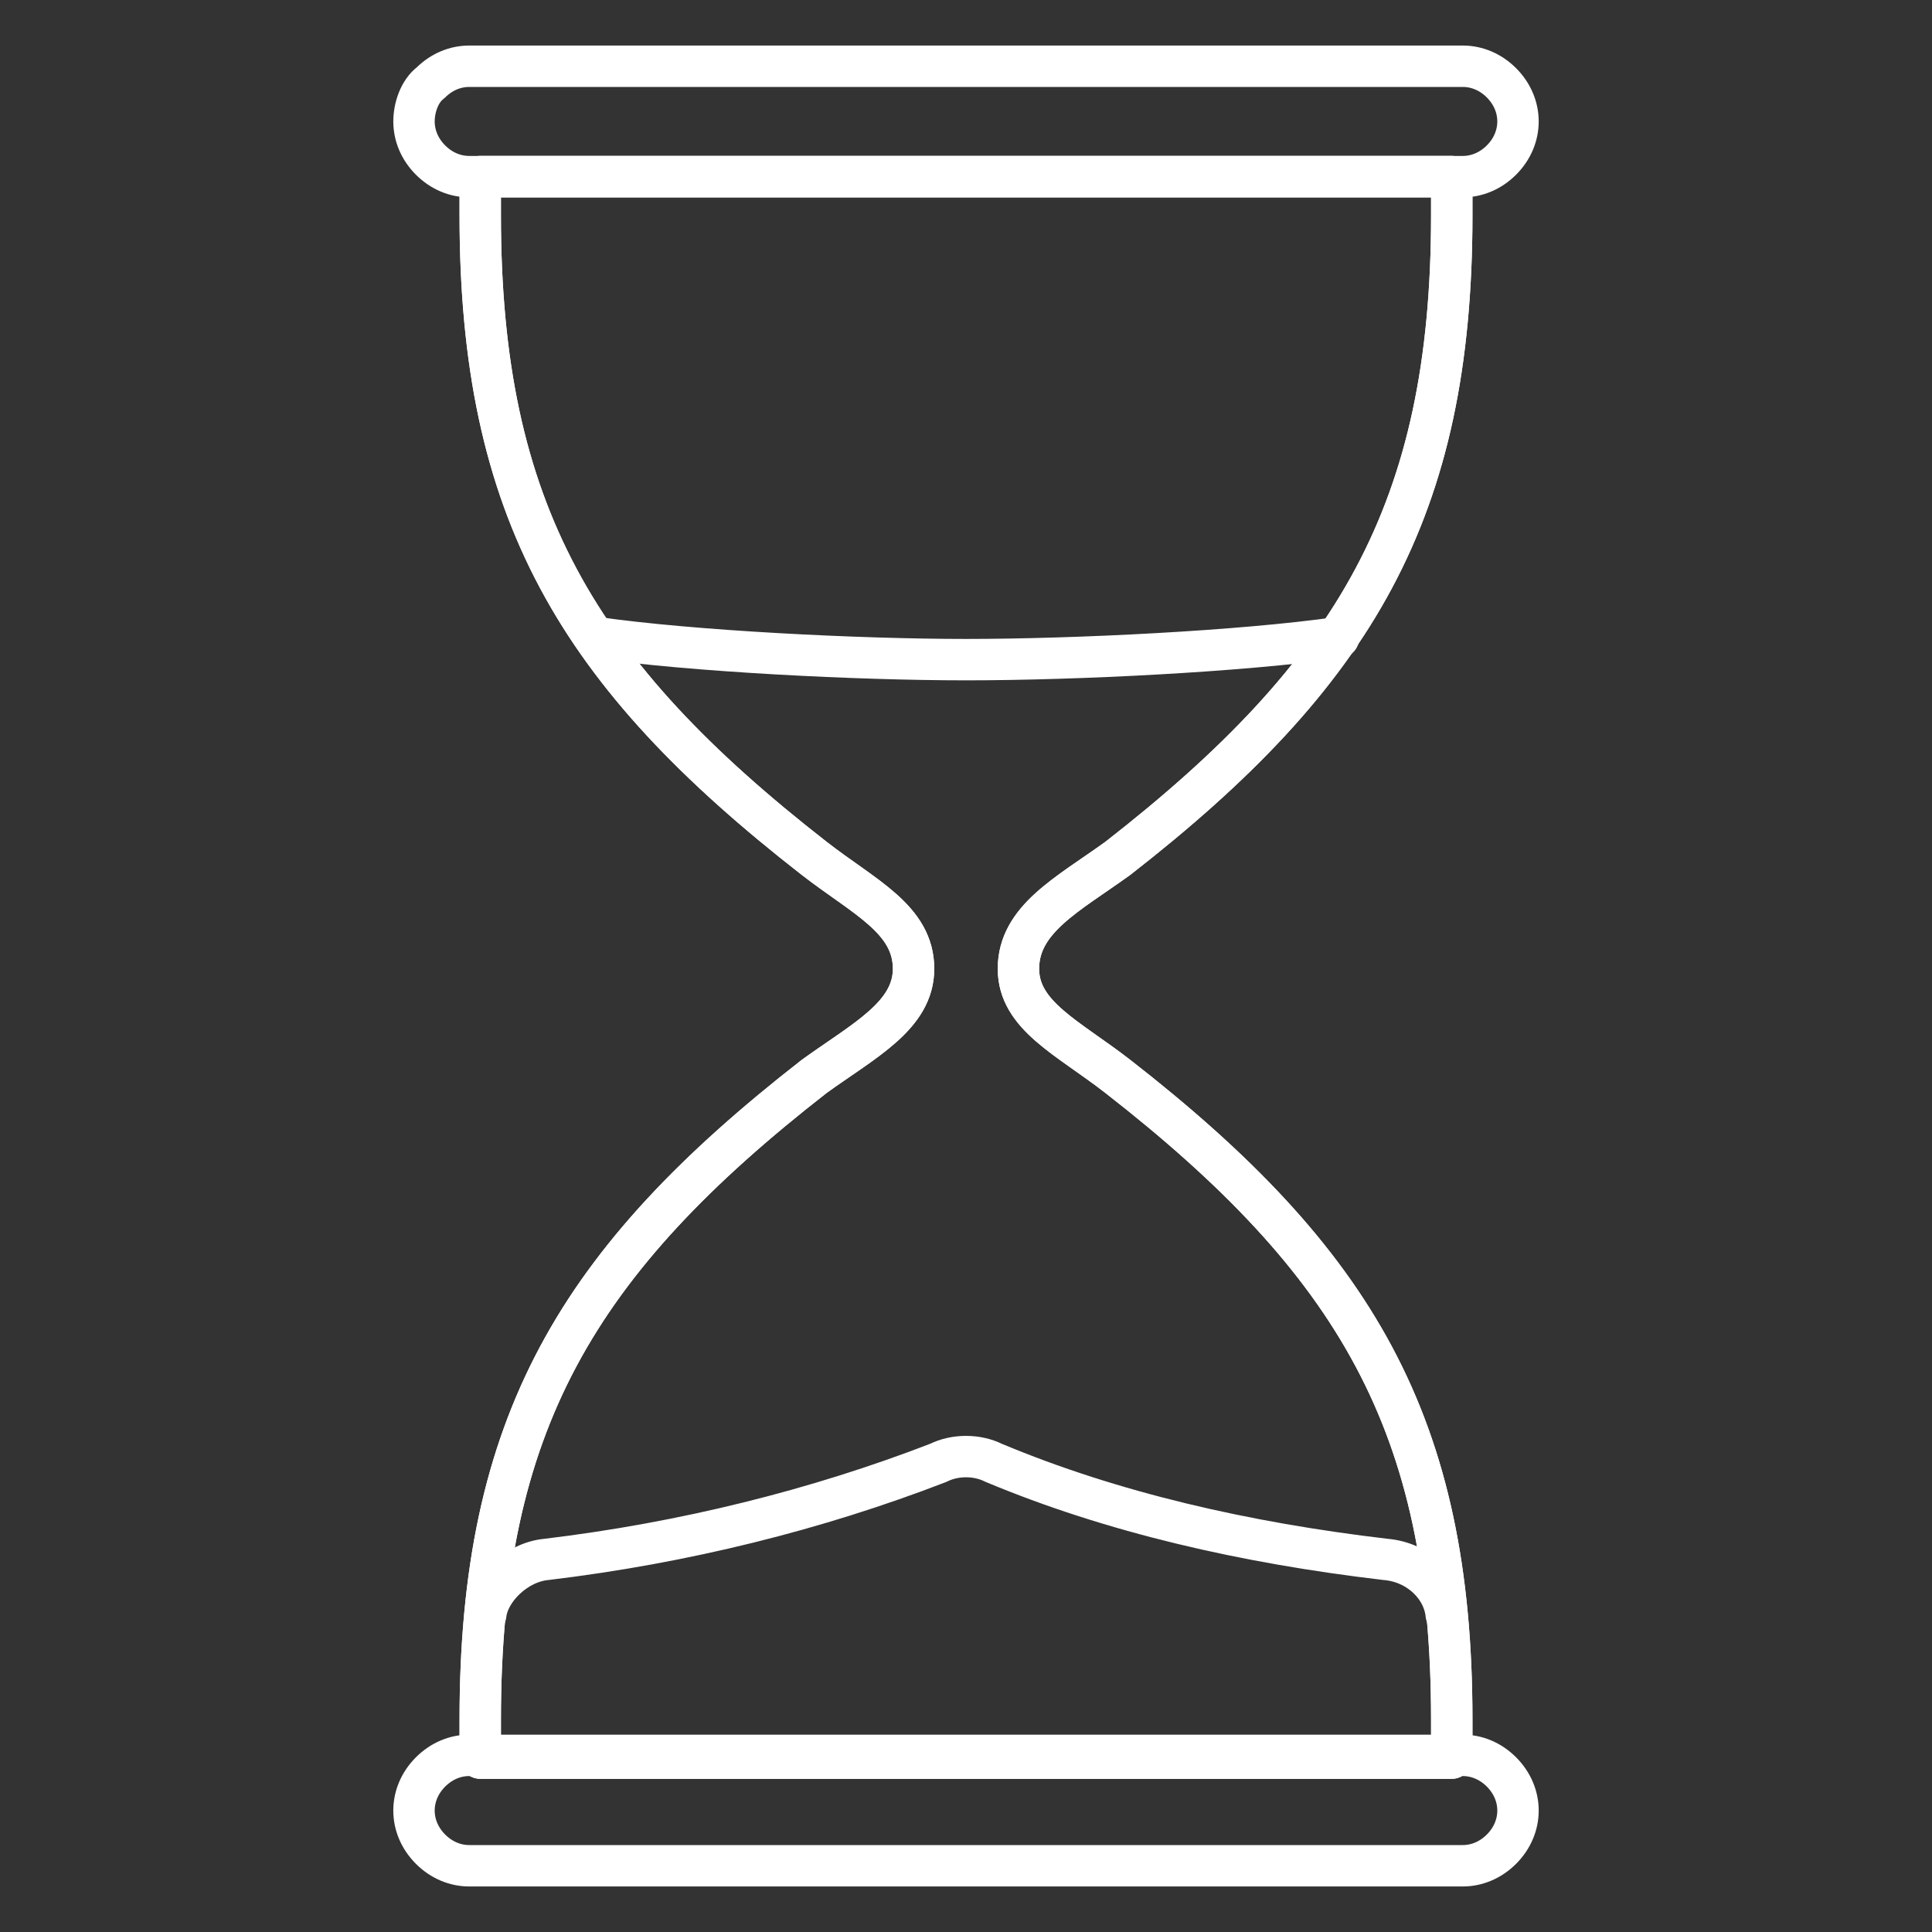
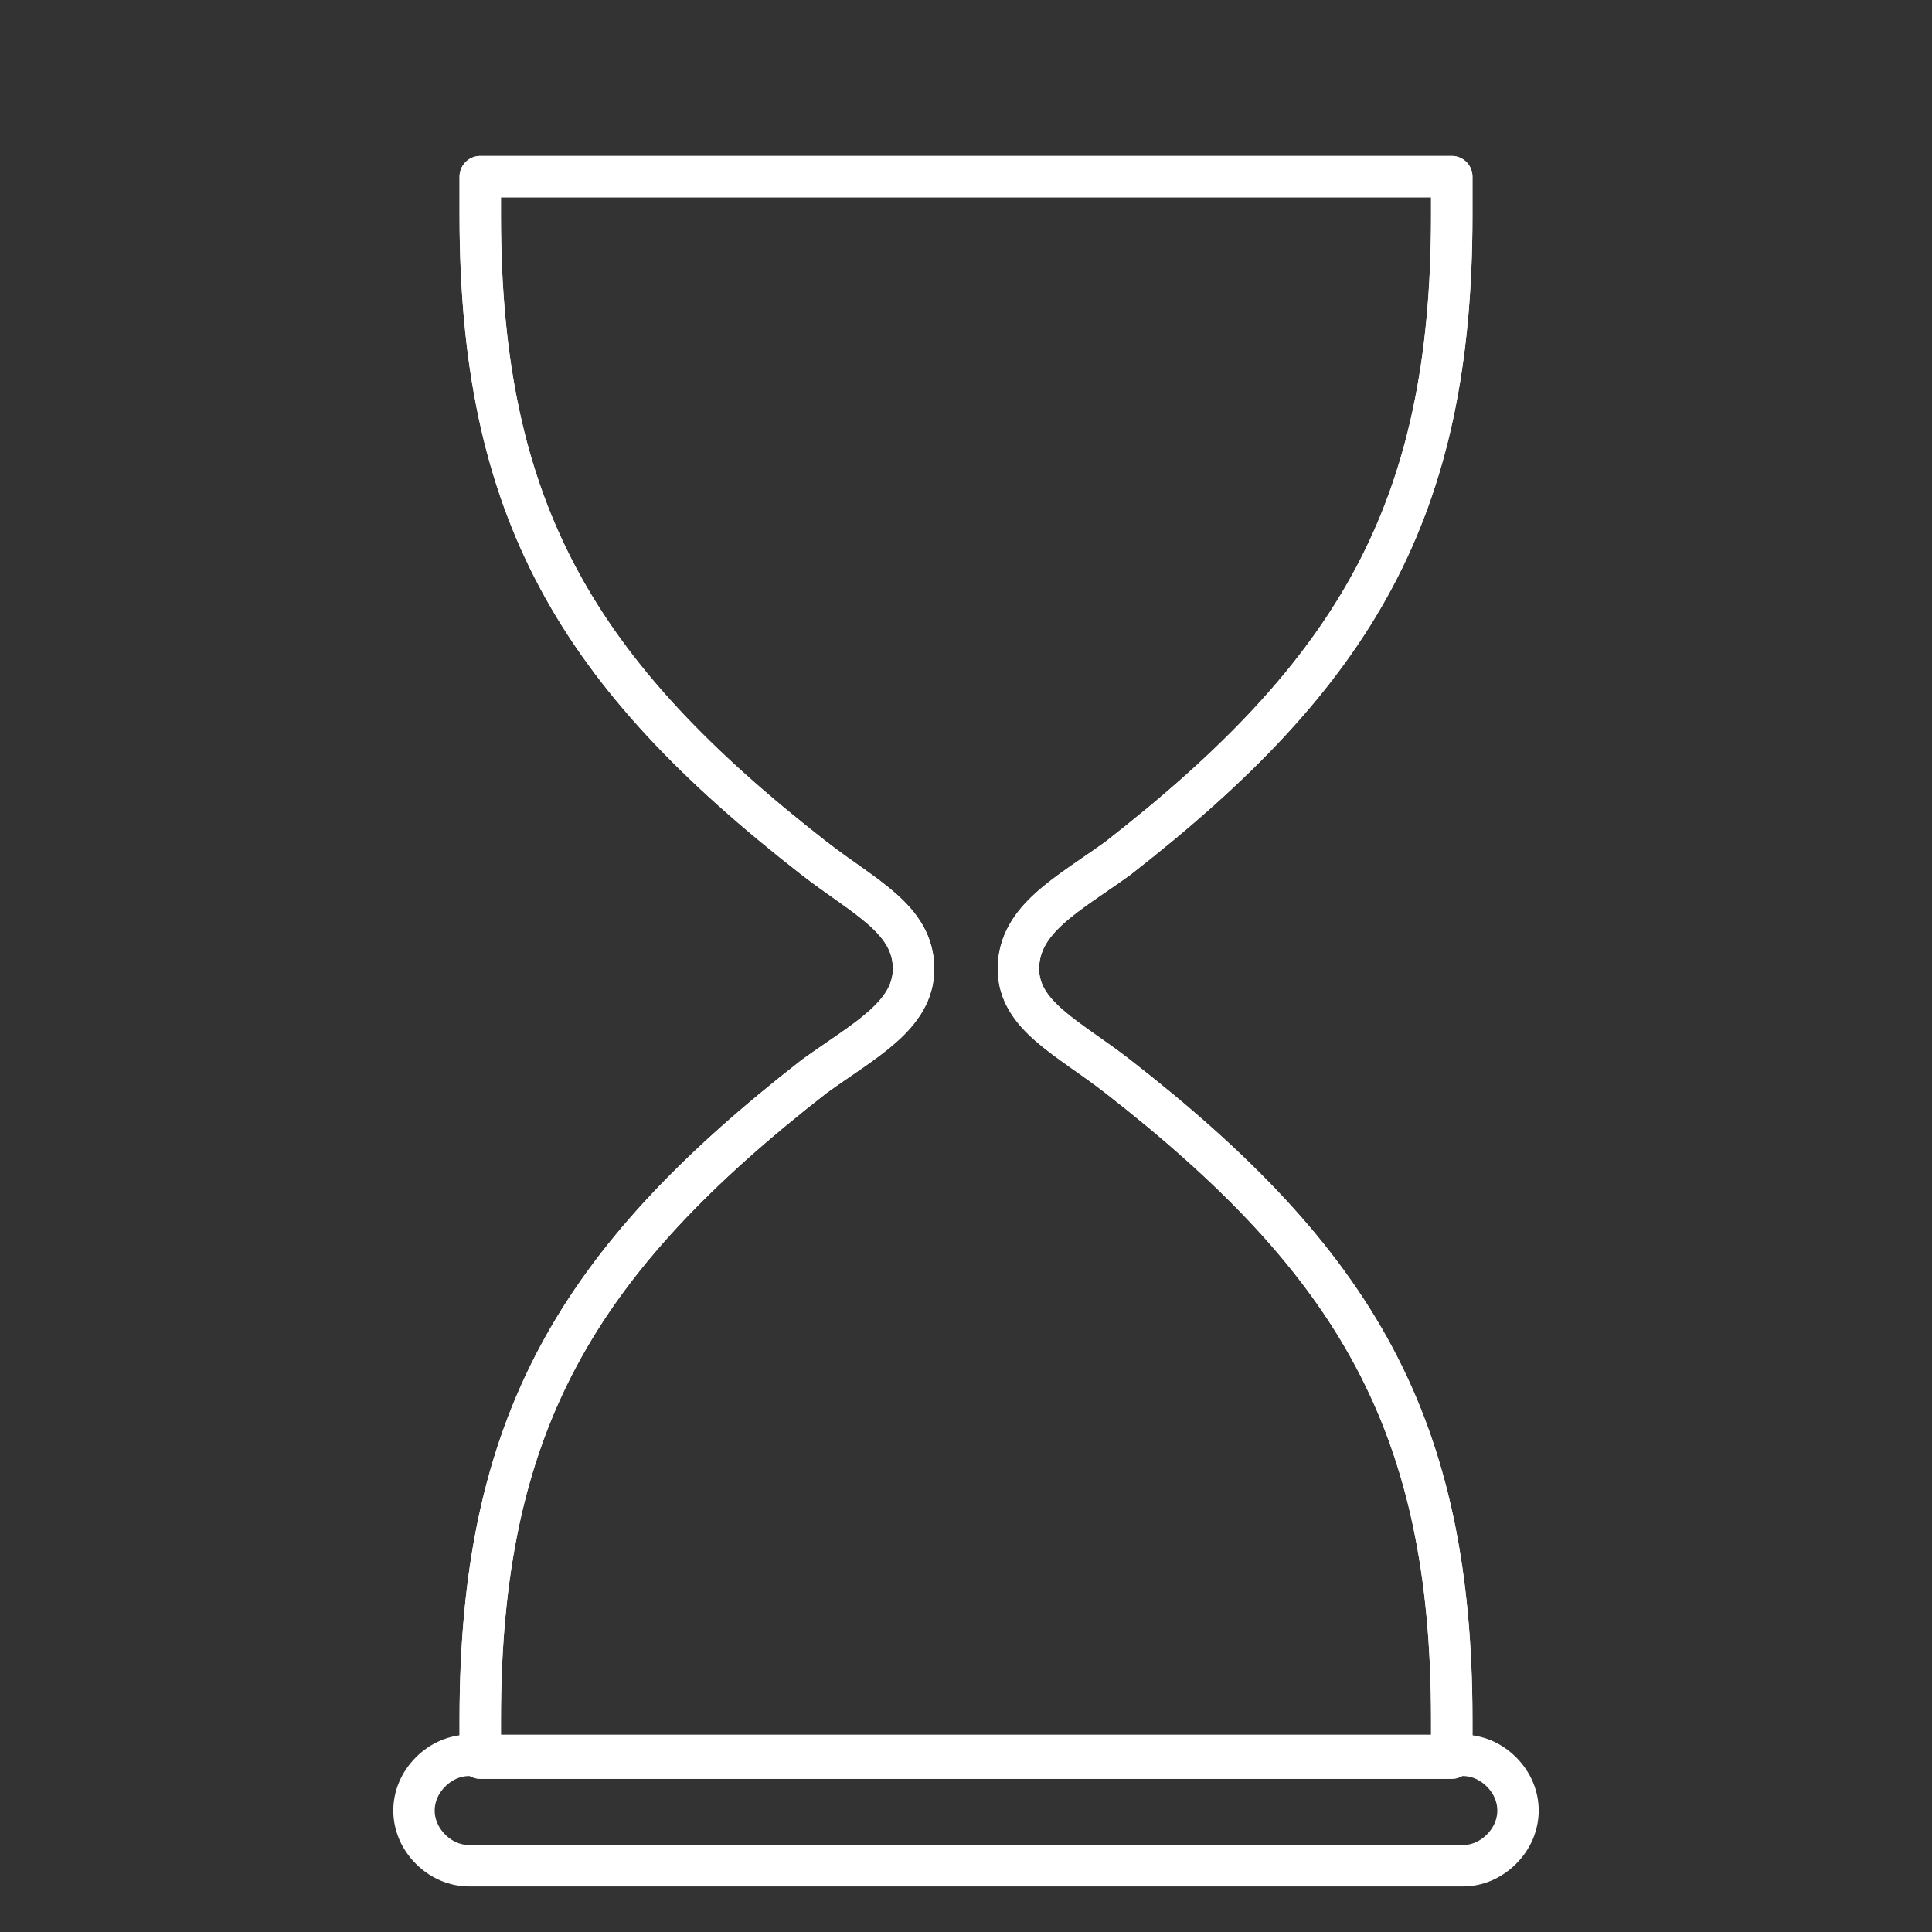
<svg xmlns="http://www.w3.org/2000/svg" version="1.1" id="Layer_1" x="0px" y="0px" viewBox="0 0 70 70" style="enable-background:new 0 0 70 70;" xml:space="preserve">
  <rect x="0" y="0" width="70" height="70" fill="#333333" stroke="none" />
  <style type="text/css">
	.st0{fill:none;stroke:#000000;stroke-miterlimit:10;}
	.st1{fill:none;stroke:#000000;stroke-width:1.084;stroke-miterlimit:10;}
	.st2{fill:none;stroke:#FFFFFF;stroke-width:1.5;stroke-linecap:round;stroke-linejoin:round;stroke-miterlimit:10;}
</style>
  <g>
    <g>
      <path class="st2" d="M40.5,31.1c8.6-6.7,12.1-12.6,12.1-23.3V6.4H17.4v1.4c0,10.7,3.5,16.6,12.1,23.3c1.8,1.4,3.6,2.2,3.6,4    c0,1.7-1.8,2.6-3.6,3.9c-8.6,6.7-12.1,12.6-12.1,23.3v1.4h35.2v-1.4c0-10.7-3.5-16.6-12.1-23.3c-1.8-1.4-3.6-2.2-3.6-3.9    C36.9,33.3,38.7,32.4,40.5,31.1z" />
-       <path class="st2" d="M52.4,58.5c-0.1-1-1-1.9-2.2-2c-5.1-0.6-9.9-1.7-14.2-3.5c-0.6-0.3-1.4-0.3-2,0c-4.4,1.7-9.2,2.9-14.2,3.5    c-1.1,0.1-2.1,1.1-2.2,2" />
      <g>
-         <path class="st2" d="M48.5,23.1c-3.5,0.5-9.5,0.8-13.5,0.8c-3.9,0-9.9-0.3-13.4-0.8" />
-       </g>
+         </g>
      <g>
-         <path class="st2" d="M17,6.4h36c0.5,0,1-0.2,1.4-0.6C54.8,5.4,55,4.9,55,4.4c0-0.5-0.2-1-0.6-1.4C54,2.6,53.5,2.4,53,2.4H17     c-0.5,0-1,0.2-1.4,0.6C15.2,3.3,15,3.9,15,4.4c0,0.5,0.2,1,0.6,1.4C16,6.2,16.5,6.4,17,6.4z" />
        <path class="st2" d="M53,63.6H17c-0.5,0-1,0.2-1.4,0.6c-0.4,0.4-0.6,0.9-0.6,1.4c0,0.5,0.2,1,0.6,1.4c0.4,0.4,0.9,0.6,1.4,0.6h36     c0.5,0,1-0.2,1.4-0.6c0.4-0.4,0.6-0.9,0.6-1.4c0-0.5-0.2-1-0.6-1.4C54,63.8,53.5,63.6,53,63.6z" />
      </g>
      <path class="st2" d="M40.5,31.1c8.6-6.7,12.1-12.6,12.1-23.3V6.4H17.4v1.4c0,10.7,3.5,16.6,12.1,23.3c1.8,1.4,3.6,2.2,3.6,4    c0,1.7-1.8,2.6-3.6,3.9c-8.6,6.7-12.1,12.6-12.1,23.3v1.4h35.2v-1.4c0-10.7-3.5-16.6-12.1-23.3c-1.8-1.4-3.6-2.2-3.6-3.9    C36.9,33.3,38.7,32.4,40.5,31.1z" />
    </g>
  </g>
</svg>